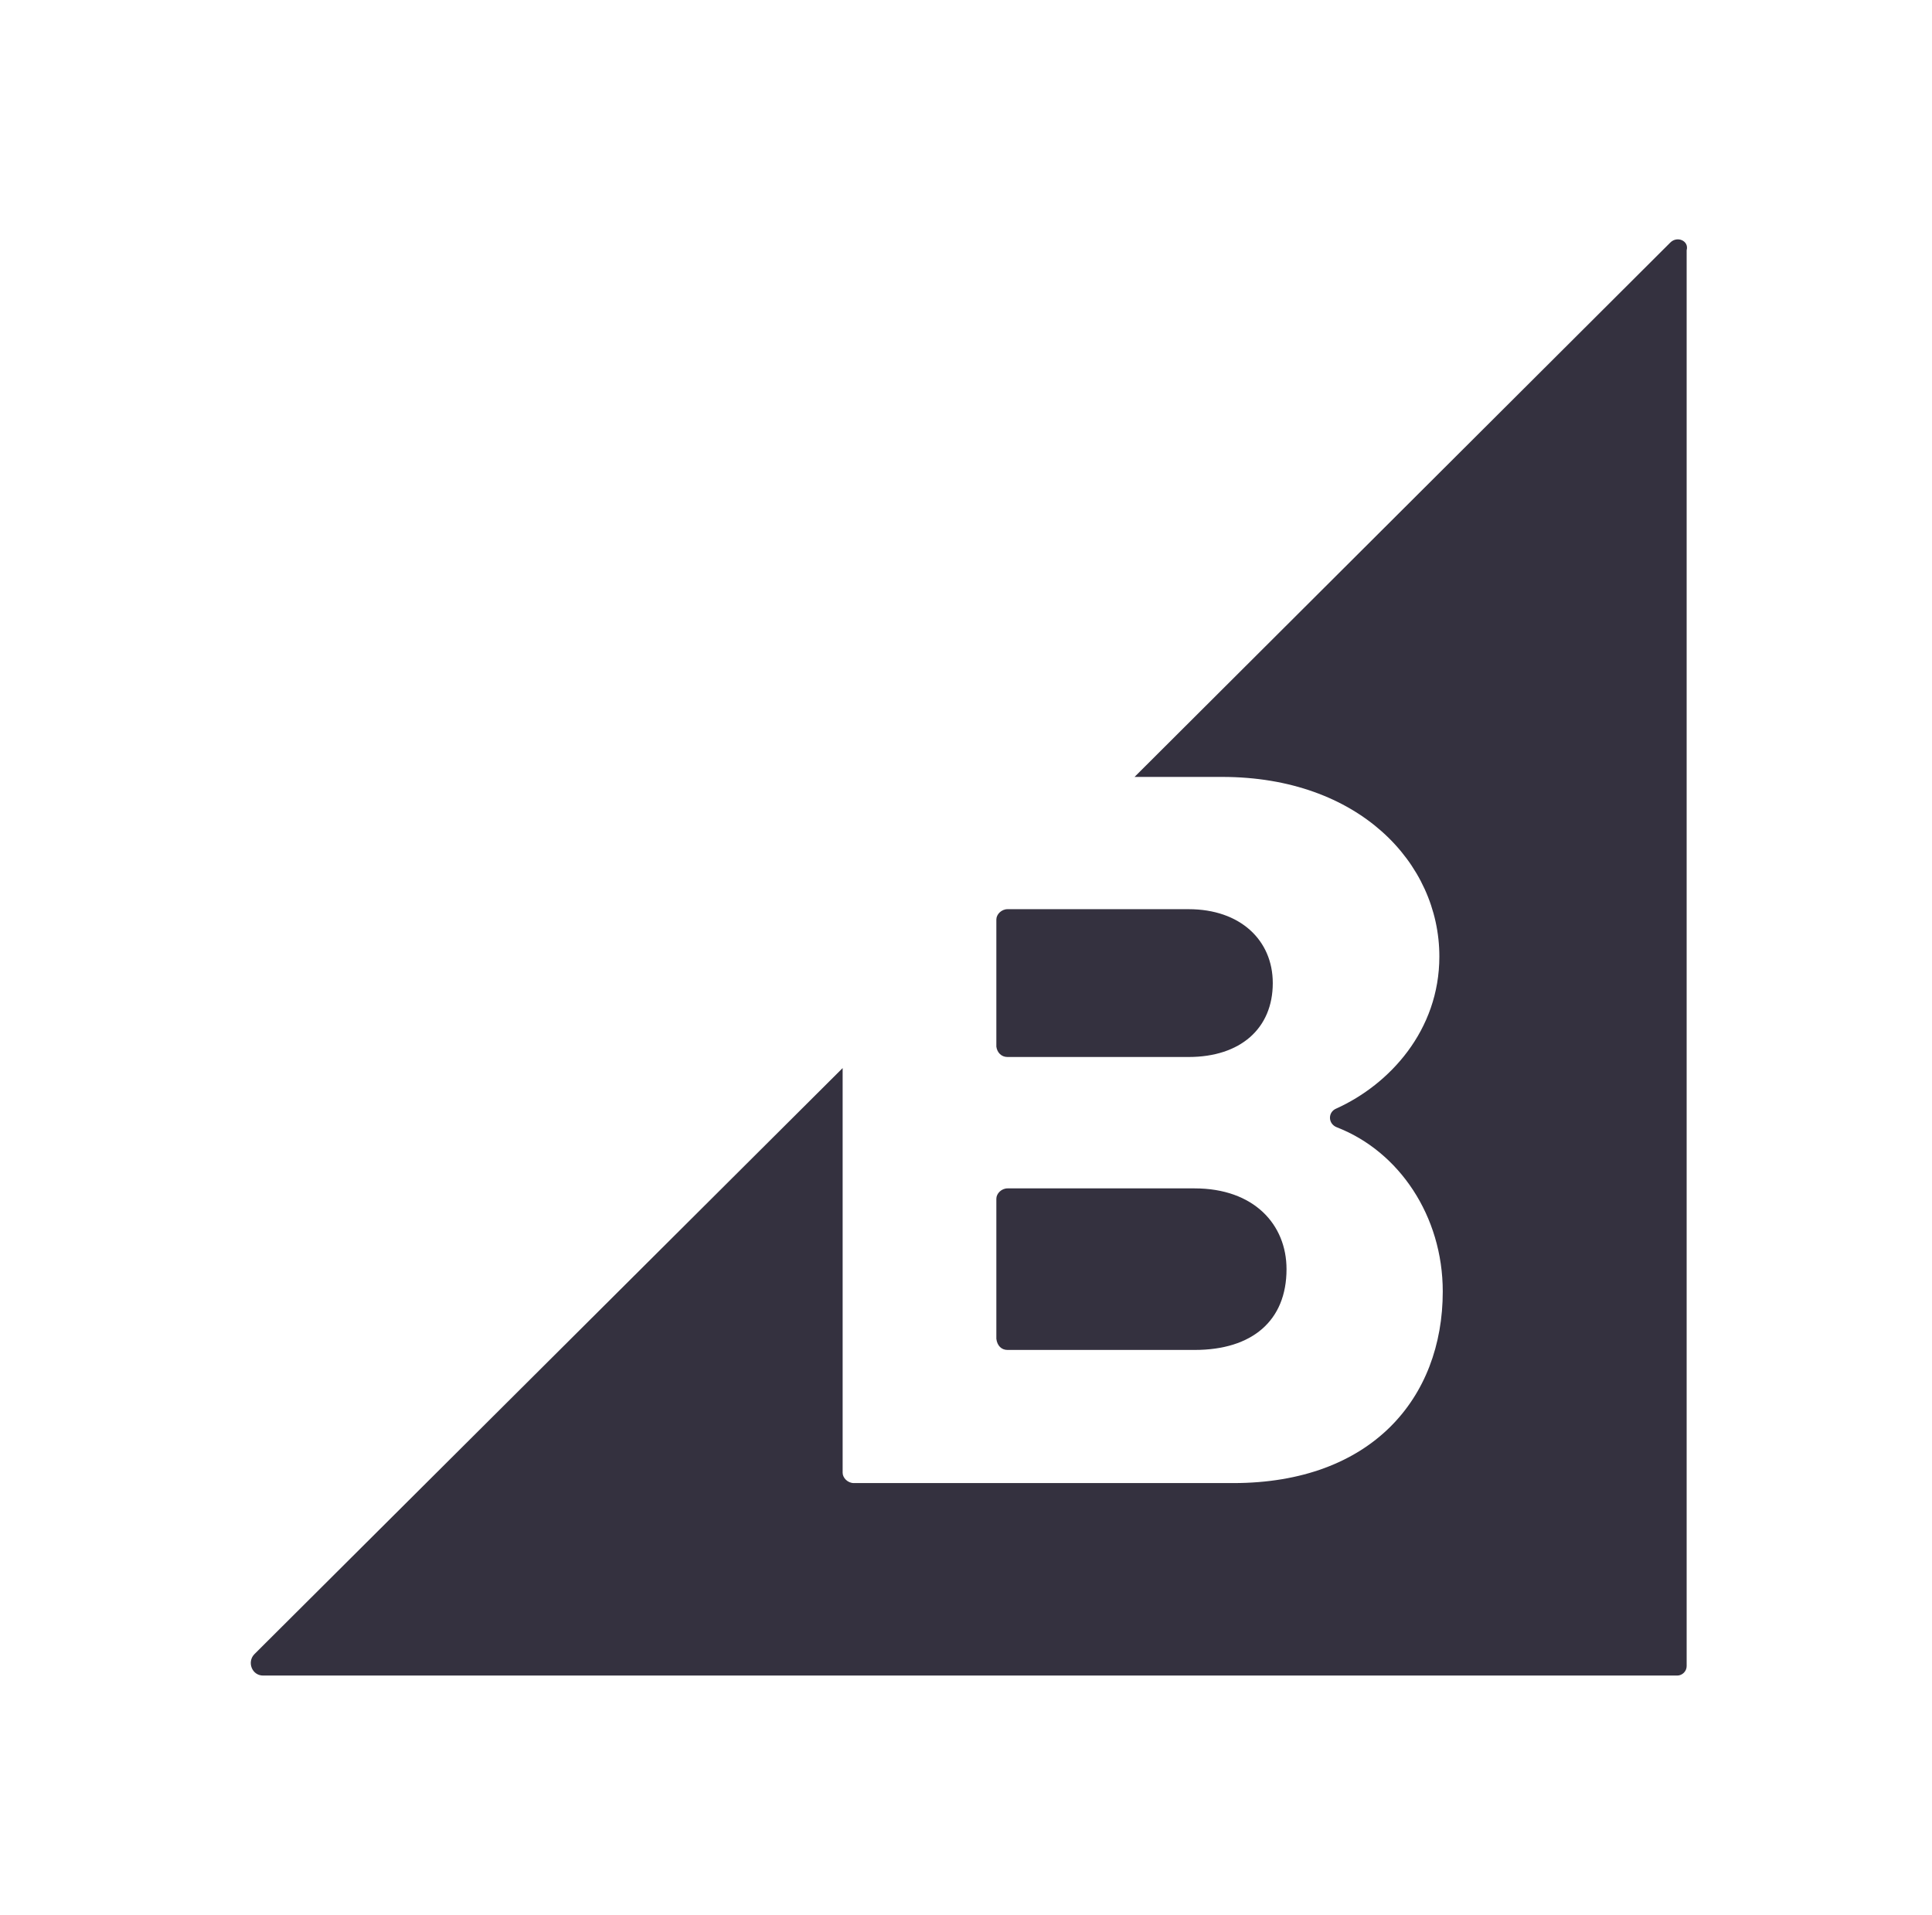
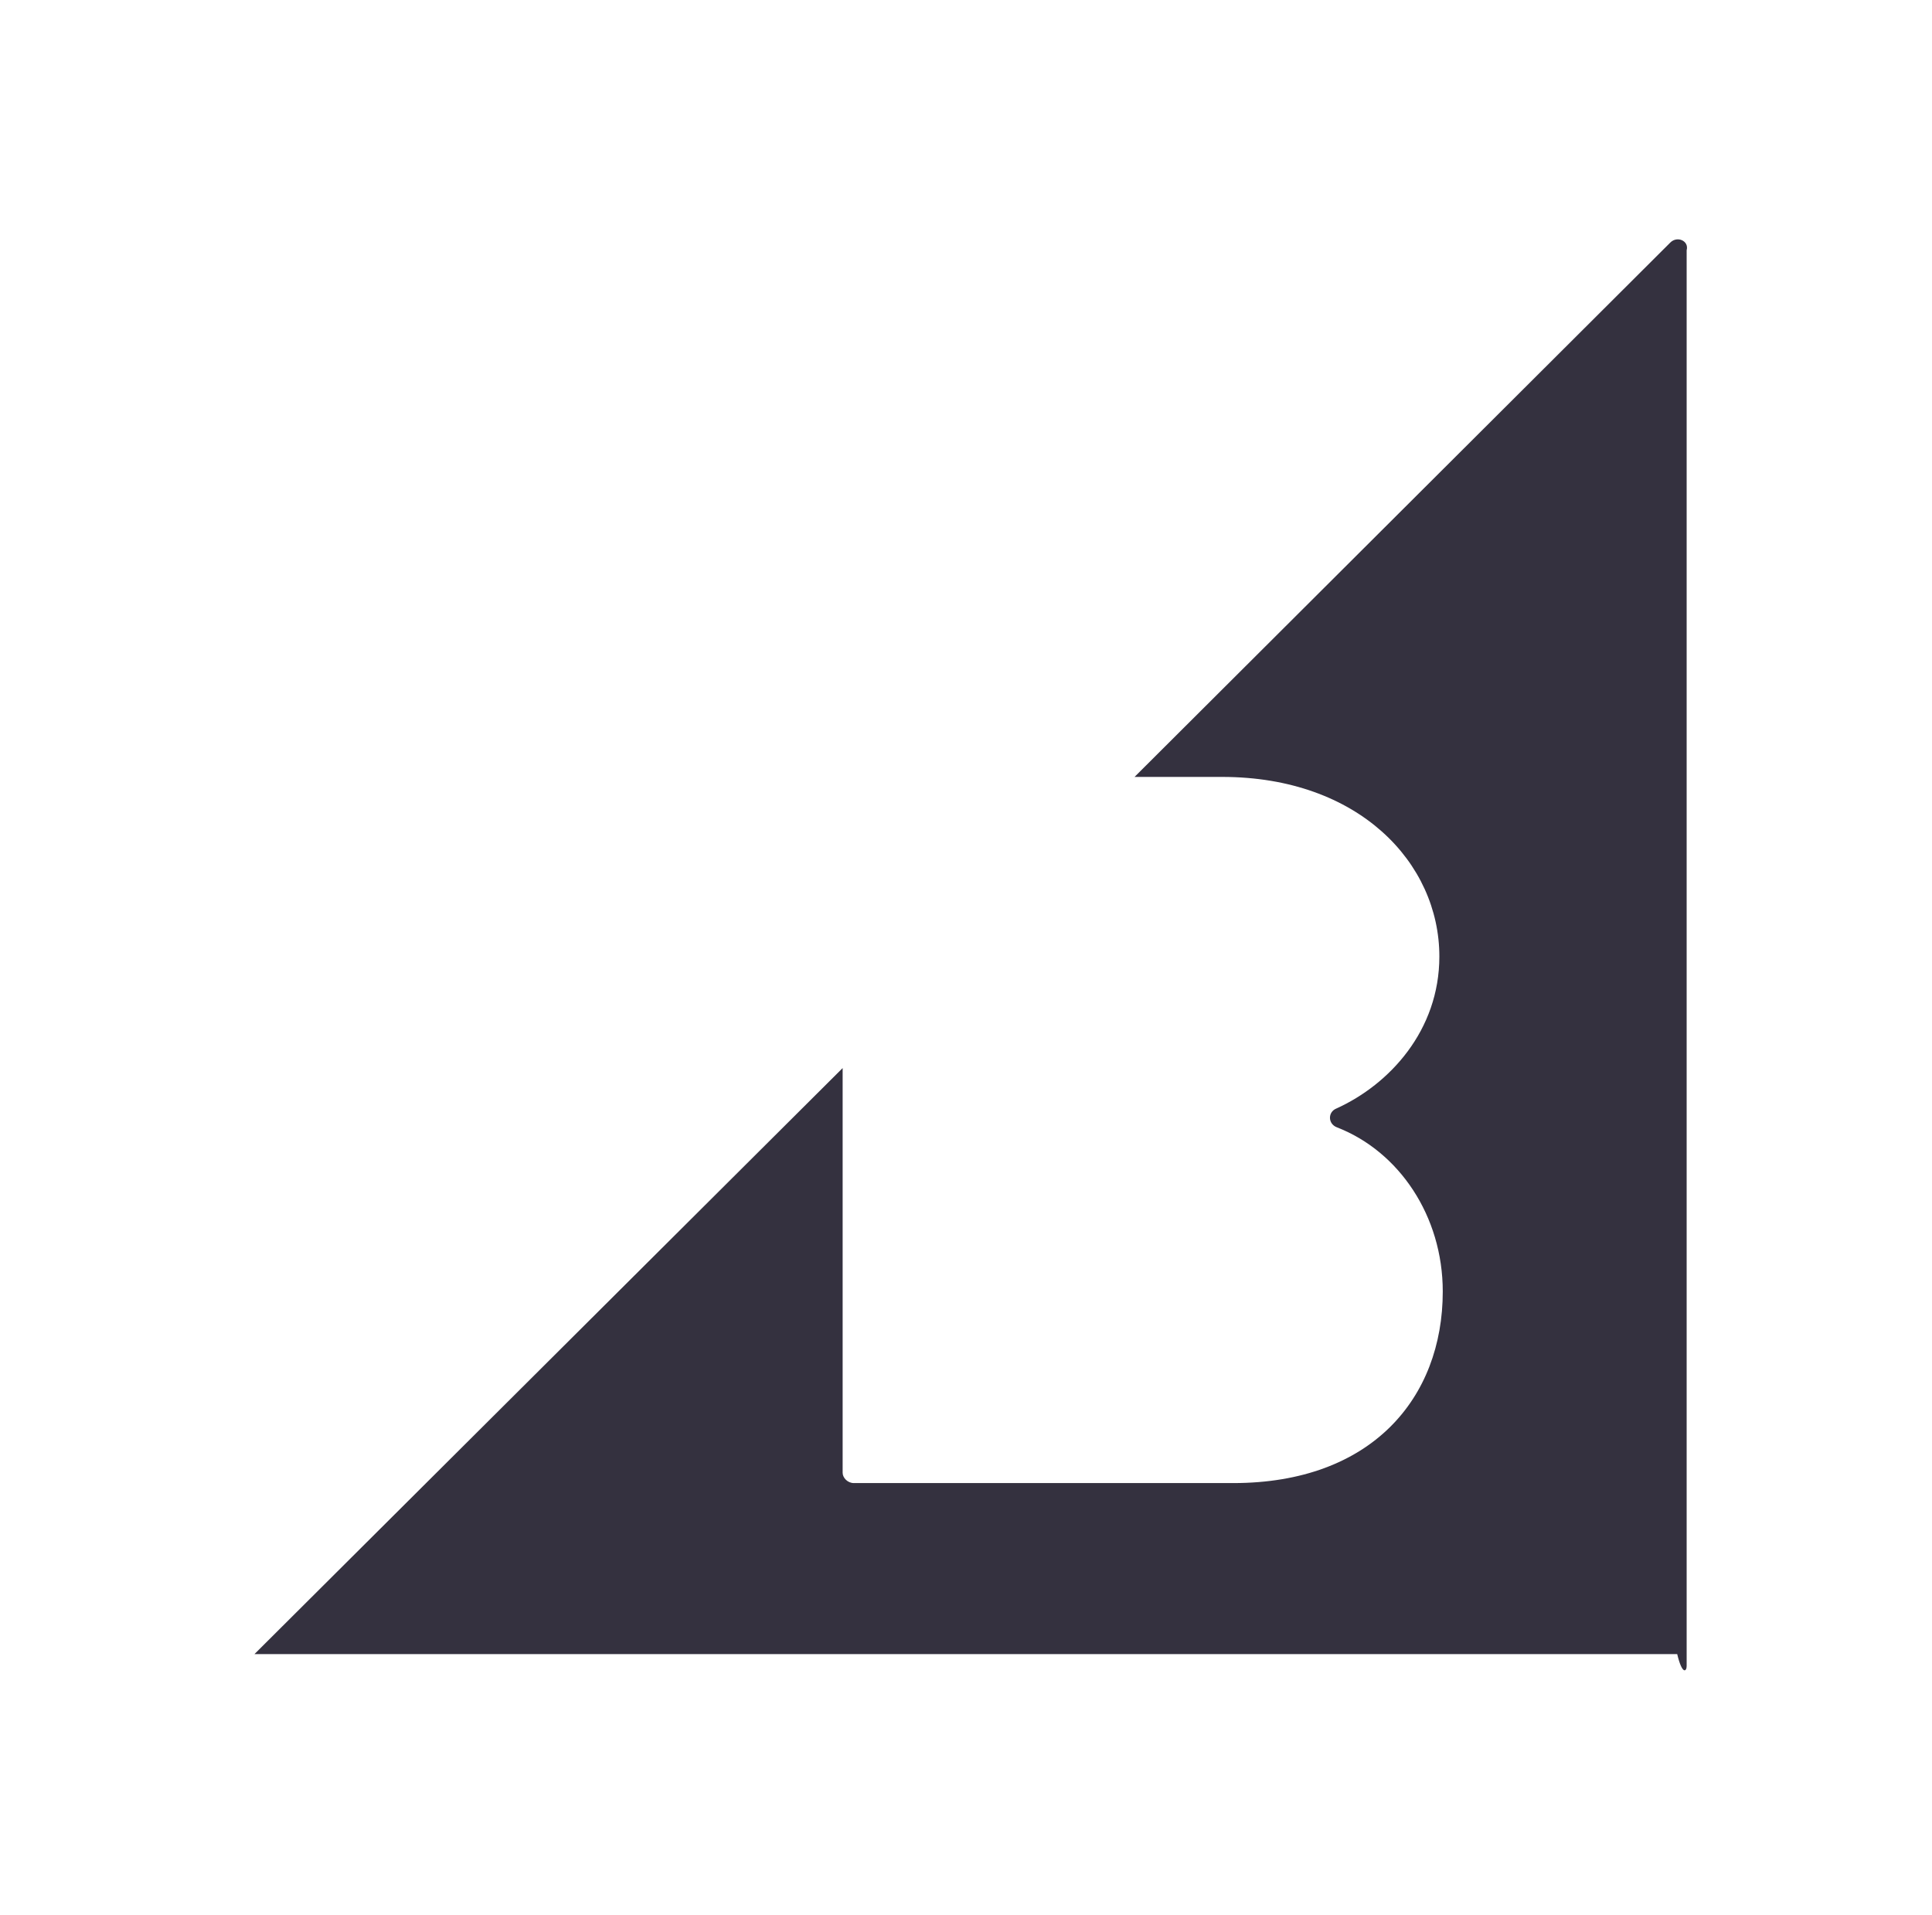
<svg xmlns="http://www.w3.org/2000/svg" width="113" height="112" viewBox="0 0 113 112" fill="none">
-   <path d="M58.927 61.822H69.523C72.537 61.822 74.443 60.164 74.443 57.499C74.443 54.987 72.537 53.177 69.523 53.177H58.927C58.576 53.177 58.275 53.477 58.275 53.782V61.217C58.323 61.568 58.572 61.822 58.927 61.822ZM58.927 78.956H69.874C73.239 78.956 75.247 77.247 75.247 74.232C75.247 71.618 73.34 69.507 69.874 69.507H58.927C58.576 69.507 58.275 69.808 58.275 70.112V78.304C58.323 78.706 58.572 78.956 58.927 78.956Z" fill="#34313F" />
-   <path d="M97.695 14.185L66.358 45.441H71.481C79.465 45.441 84.186 50.465 84.186 55.943C84.186 60.265 81.274 63.429 78.159 64.837C77.656 65.04 77.656 65.742 78.21 65.942C81.824 67.35 84.385 71.118 84.385 75.538C84.385 81.769 80.218 86.743 72.132 86.743H49.937C49.586 86.743 49.285 86.442 49.285 86.138V62.47L14.884 96.745C14.432 97.198 14.732 98.001 15.387 98.001H98.097C98.397 98.001 98.65 97.751 98.65 97.447V14.637C98.799 14.083 98.097 13.783 97.695 14.185Z" fill="#34313F" />
+   <path d="M97.695 14.185L66.358 45.441H71.481C79.465 45.441 84.186 50.465 84.186 55.943C84.186 60.265 81.274 63.429 78.159 64.837C77.656 65.04 77.656 65.742 78.21 65.942C81.824 67.35 84.385 71.118 84.385 75.538C84.385 81.769 80.218 86.743 72.132 86.743H49.937C49.586 86.743 49.285 86.442 49.285 86.138V62.47L14.884 96.745H98.097C98.397 98.001 98.65 97.751 98.65 97.447V14.637C98.799 14.083 98.097 13.783 97.695 14.185Z" fill="#34313F" />
</svg>